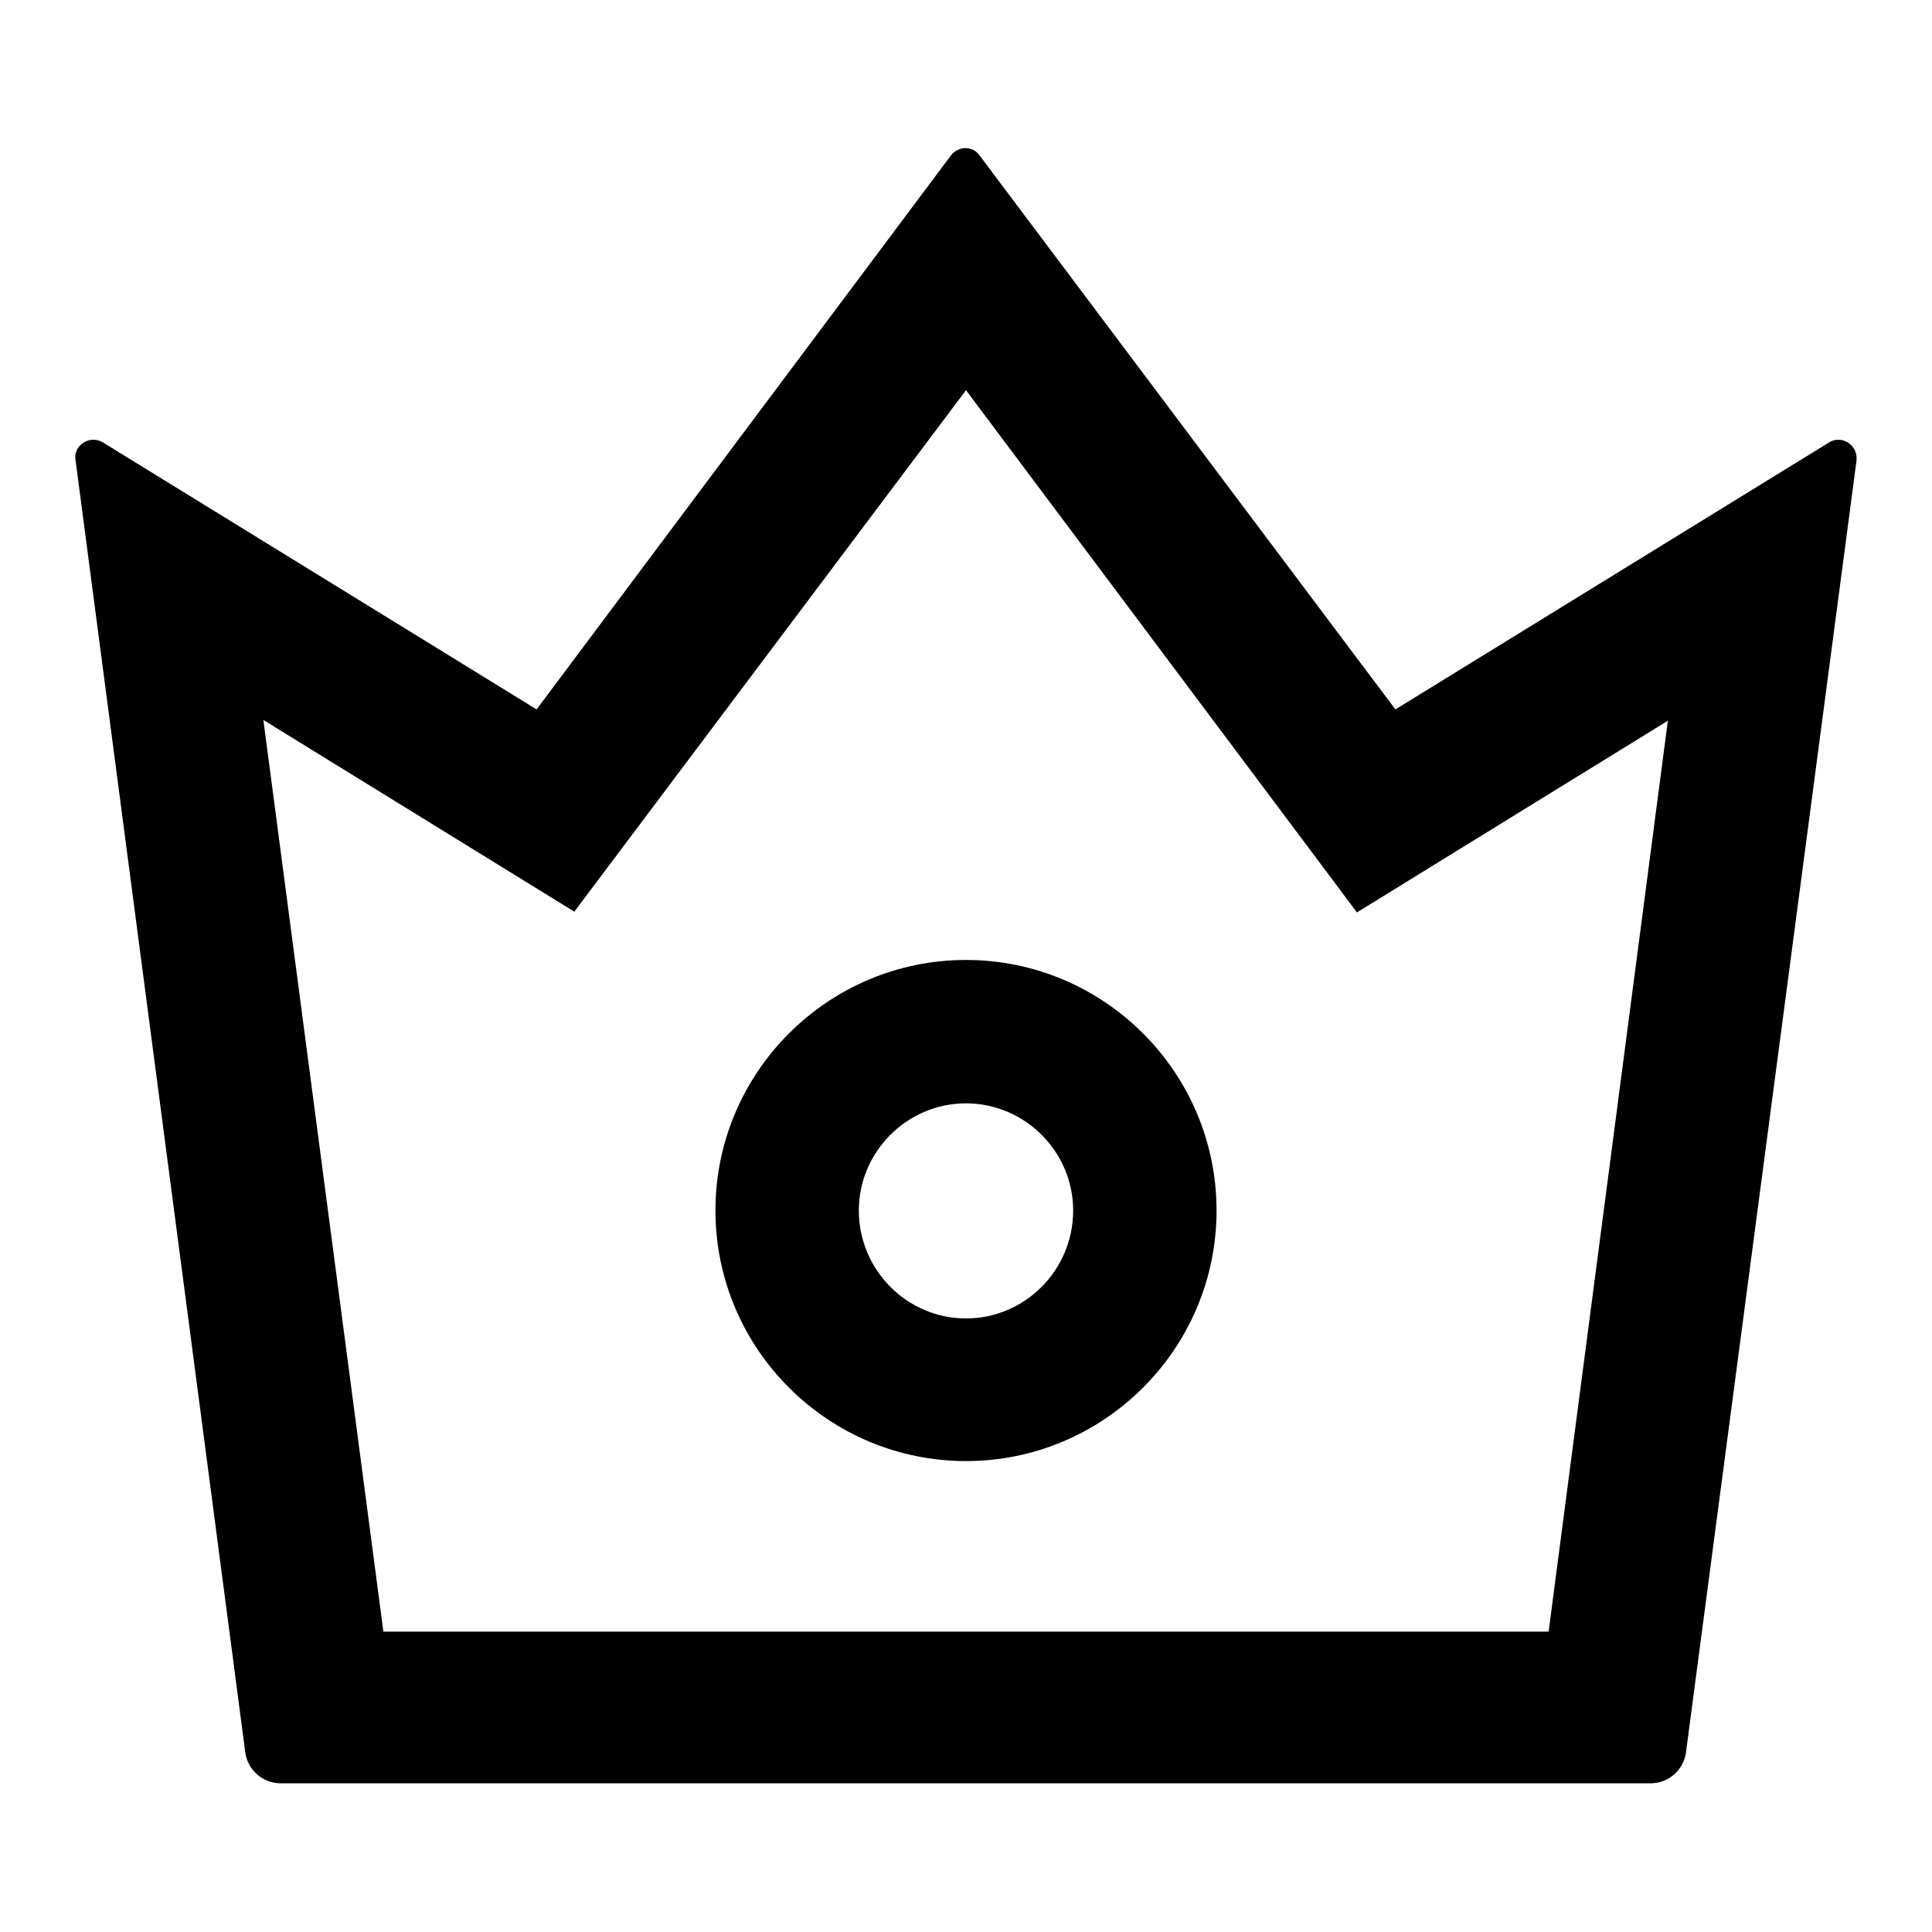
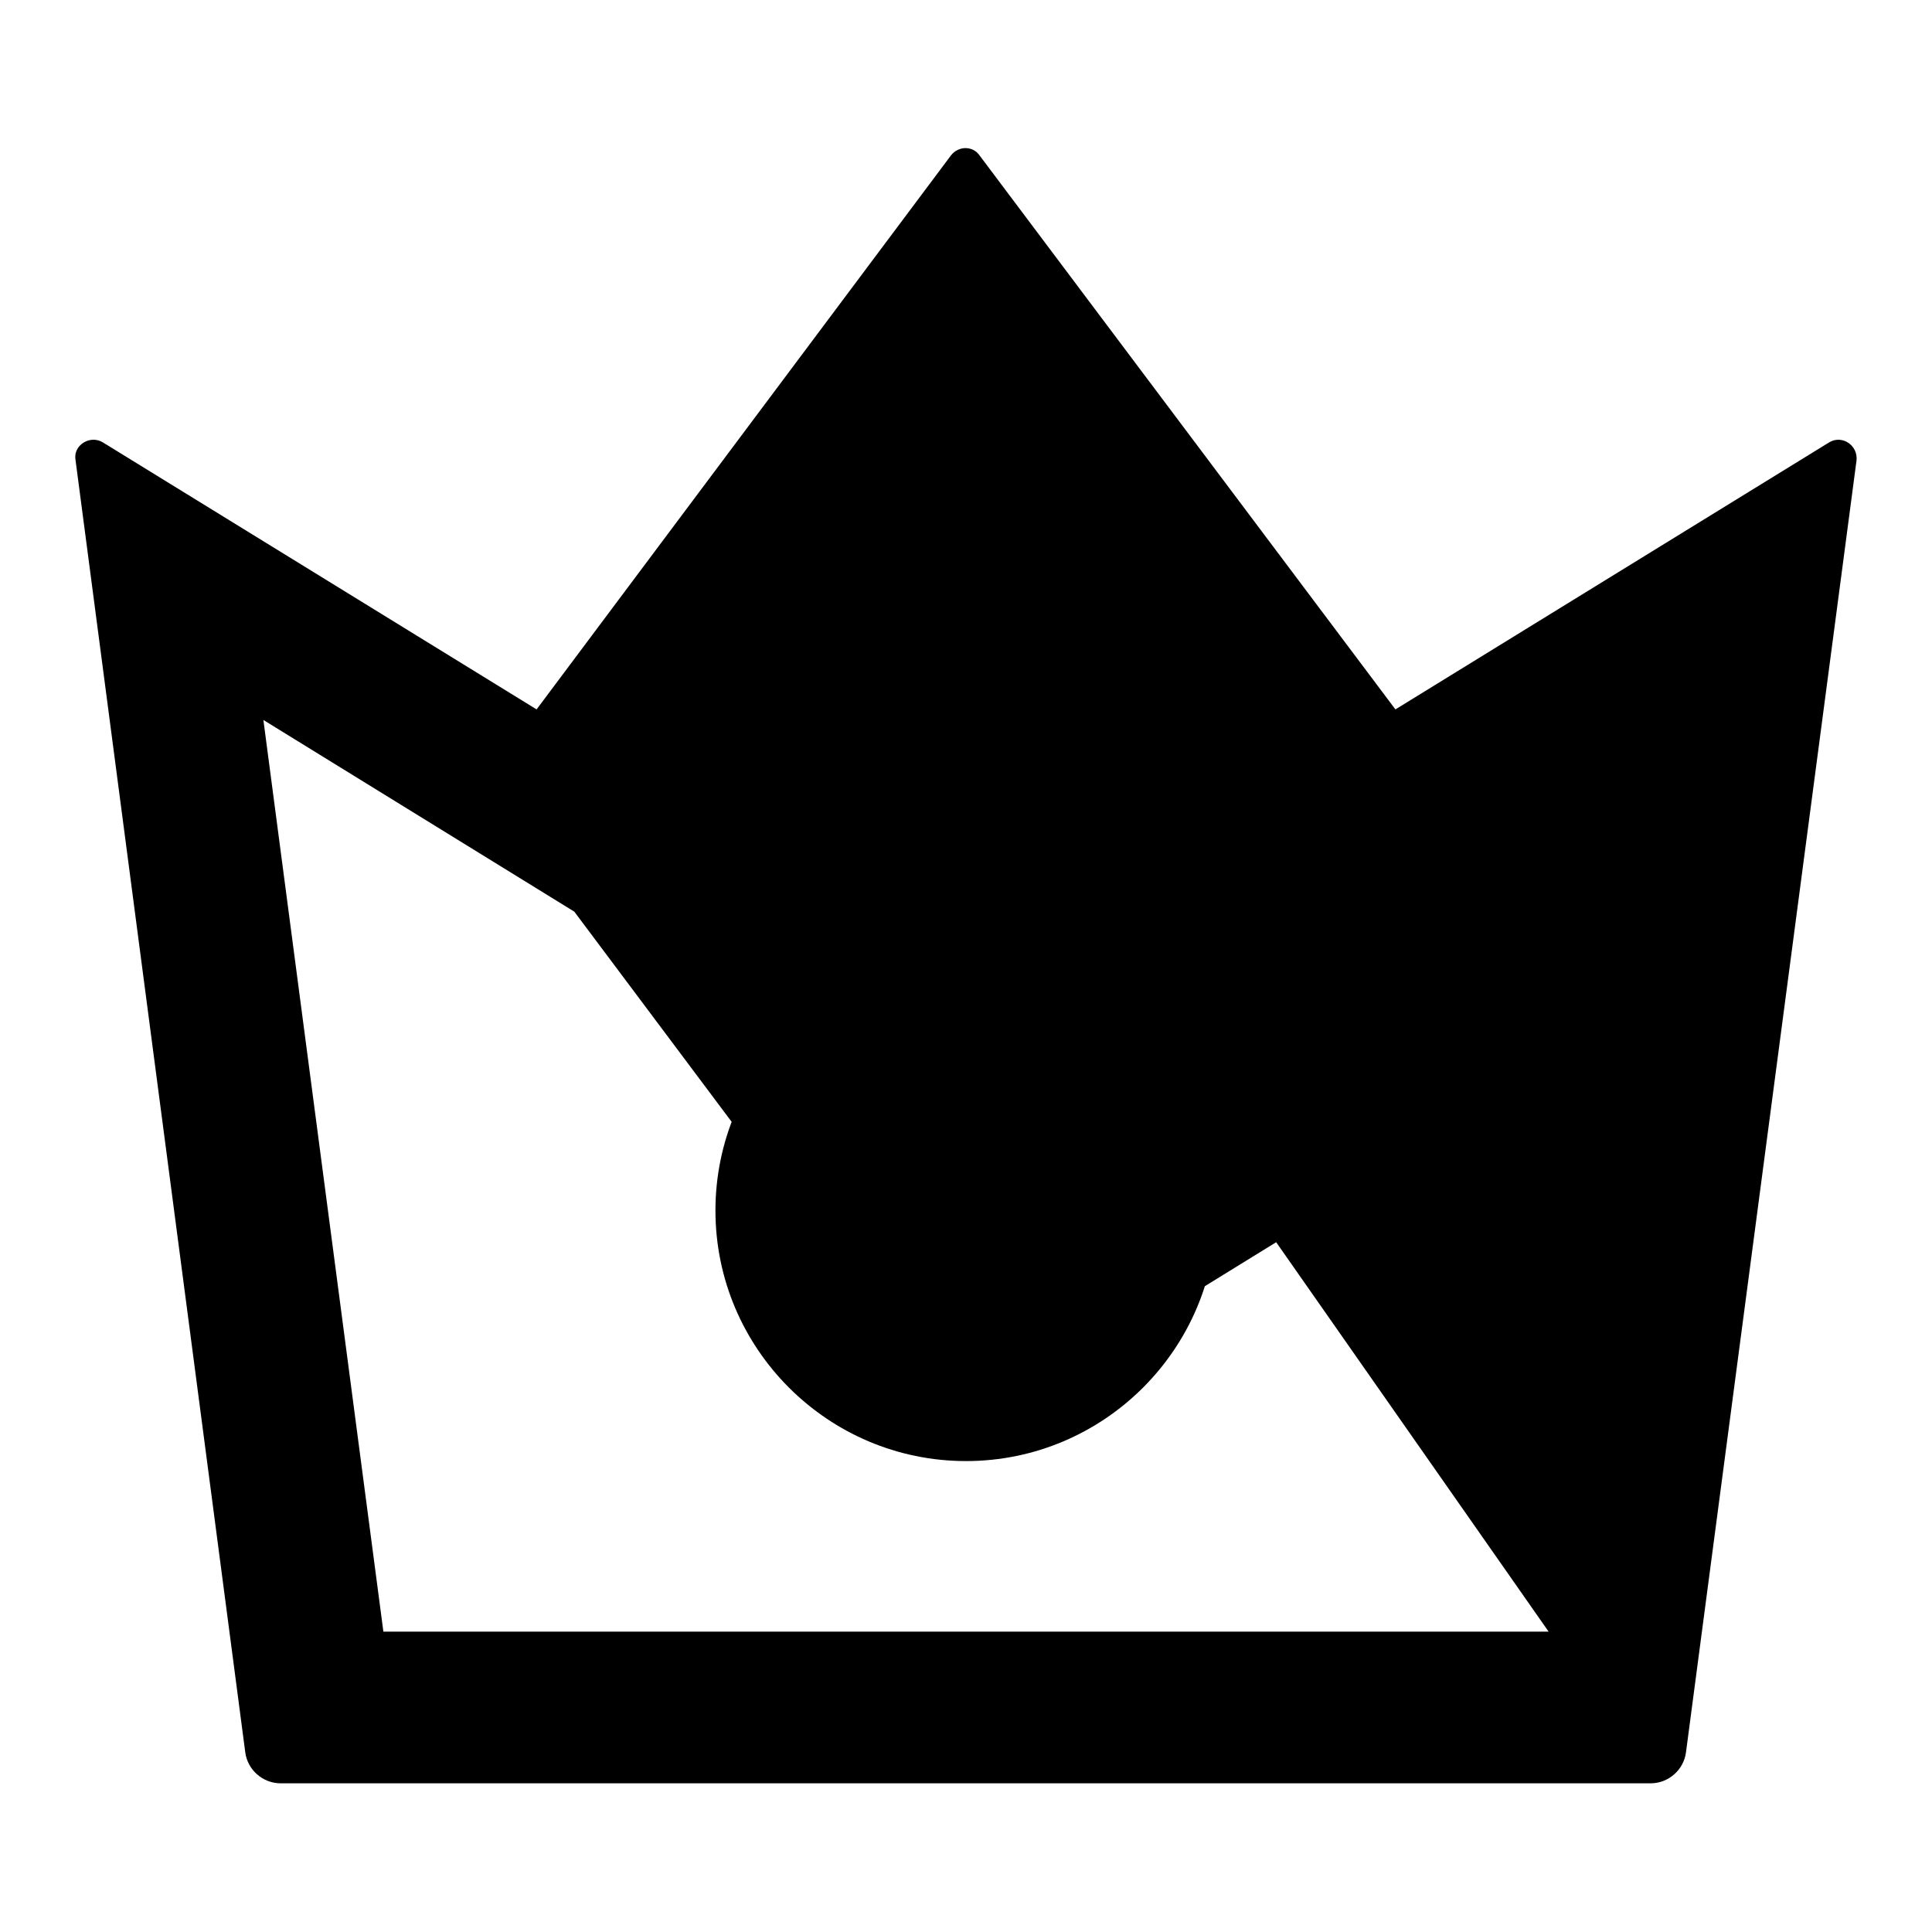
<svg xmlns="http://www.w3.org/2000/svg" version="1.1" x="0px" y="0px" viewBox="0 0 256 256" enable-background="new 0 0 256 256" xml:space="preserve">
  <g>
-     <path fill="#000000" d="M242.4,58.6L184.9,94l-55.1-73.4c-0.9-1.3-2.8-1.3-3.8,0L71.1,94L13.6,58.6c-1.7-1-3.9,0.4-3.6,2.3 l22.5,171.3c0.3,2.3,2.3,4.1,4.7,4.1h181.5c2.4,0,4.4-1.8,4.7-4.1L246,61C246.2,59,244.1,57.6,242.4,58.6L242.4,58.6z M205.2,216.2 H50.8L34.9,95.4l41.2,25.4L128,51.7l51.8,69.2l41.2-25.4L205.2,216.2z M128,127.2c-18.3,0-33.2,14.9-33.2,33.2 c0,18.3,14.9,33.2,33.2,33.2s33.2-14.9,33.2-33.2C161.2,142.1,146.3,127.2,128,127.2z M128,174.7c-7.8,0-14.2-6.4-14.2-14.3 c0-7.8,6.4-14.2,14.2-14.2c7.8,0,14.2,6.4,14.2,14.2C142.2,168.3,135.8,174.7,128,174.7z" />
+     <path fill="#000000" d="M242.4,58.6L184.9,94l-55.1-73.4c-0.9-1.3-2.8-1.3-3.8,0L71.1,94L13.6,58.6c-1.7-1-3.9,0.4-3.6,2.3 l22.5,171.3c0.3,2.3,2.3,4.1,4.7,4.1h181.5c2.4,0,4.4-1.8,4.7-4.1L246,61C246.2,59,244.1,57.6,242.4,58.6L242.4,58.6z M205.2,216.2 H50.8L34.9,95.4l41.2,25.4l51.8,69.2l41.2-25.4L205.2,216.2z M128,127.2c-18.3,0-33.2,14.9-33.2,33.2 c0,18.3,14.9,33.2,33.2,33.2s33.2-14.9,33.2-33.2C161.2,142.1,146.3,127.2,128,127.2z M128,174.7c-7.8,0-14.2-6.4-14.2-14.3 c0-7.8,6.4-14.2,14.2-14.2c7.8,0,14.2,6.4,14.2,14.2C142.2,168.3,135.8,174.7,128,174.7z" />
  </g>
</svg>